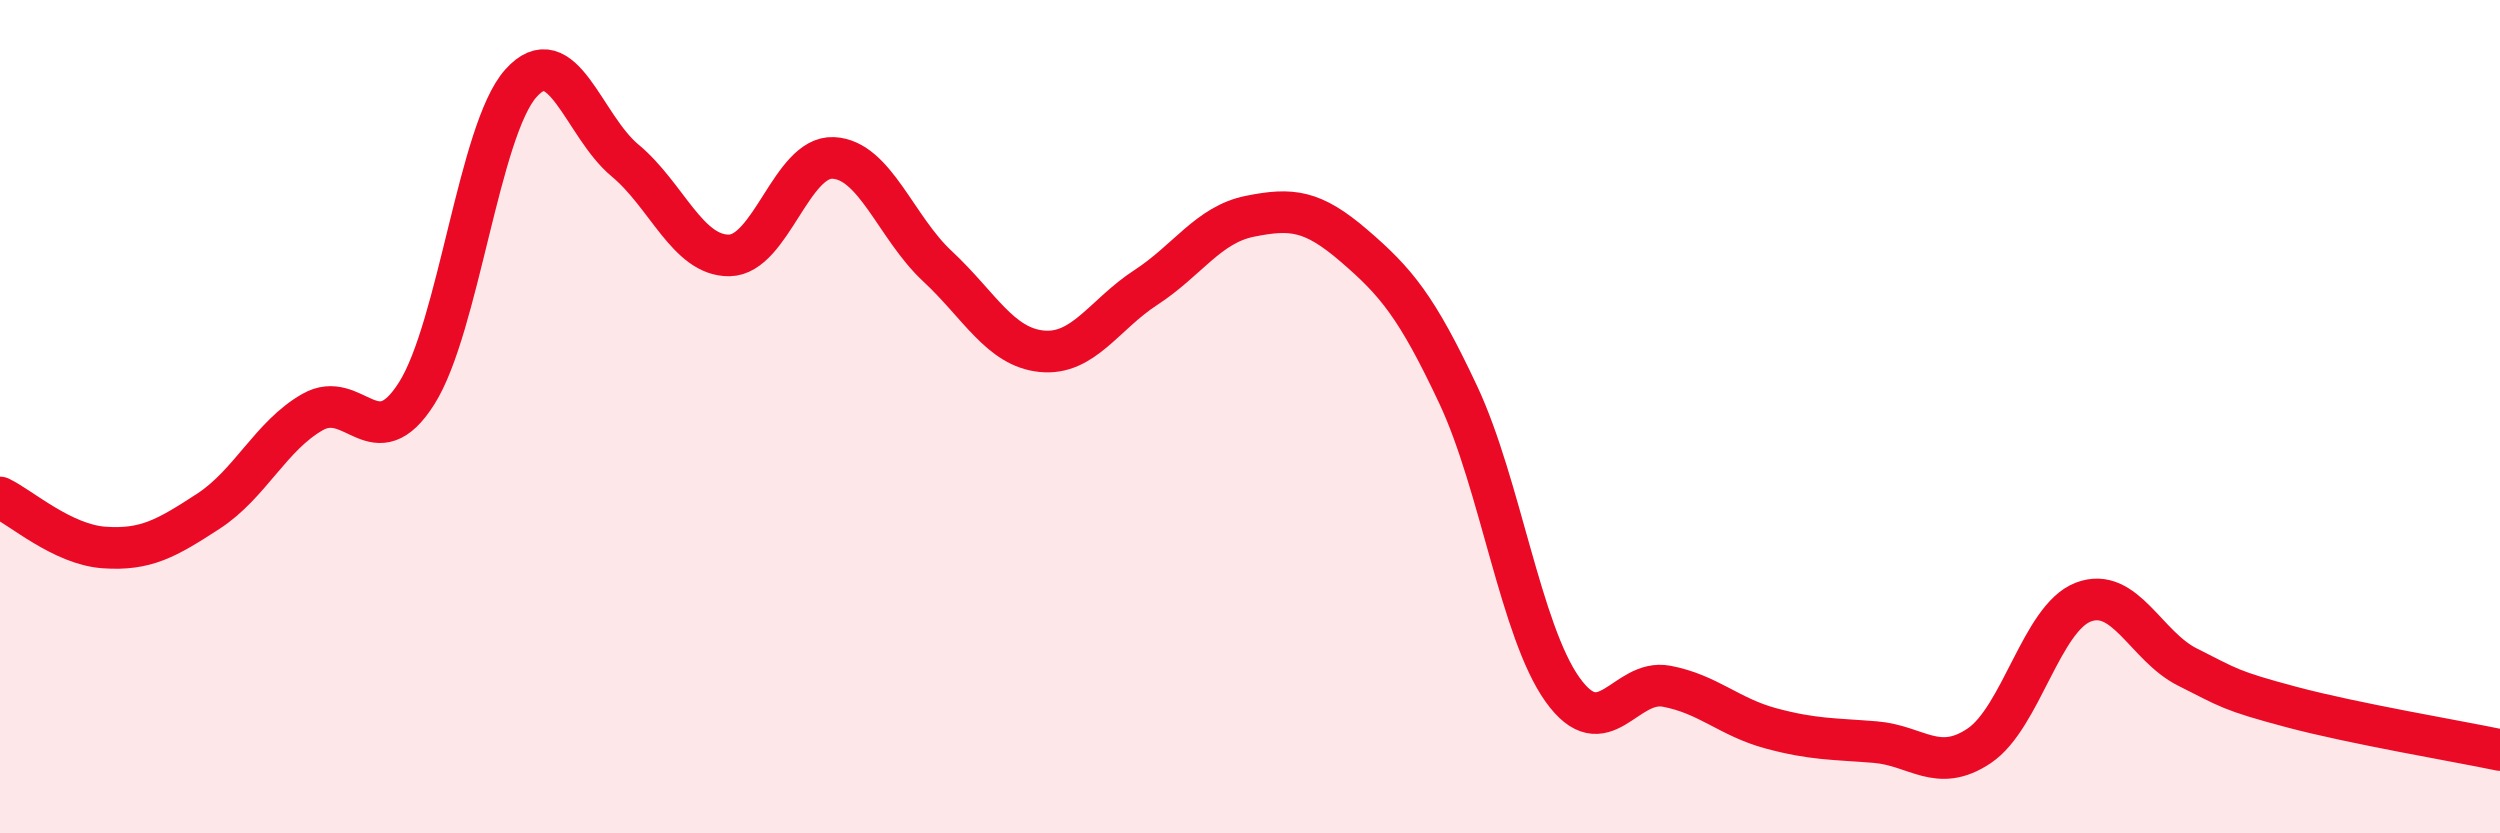
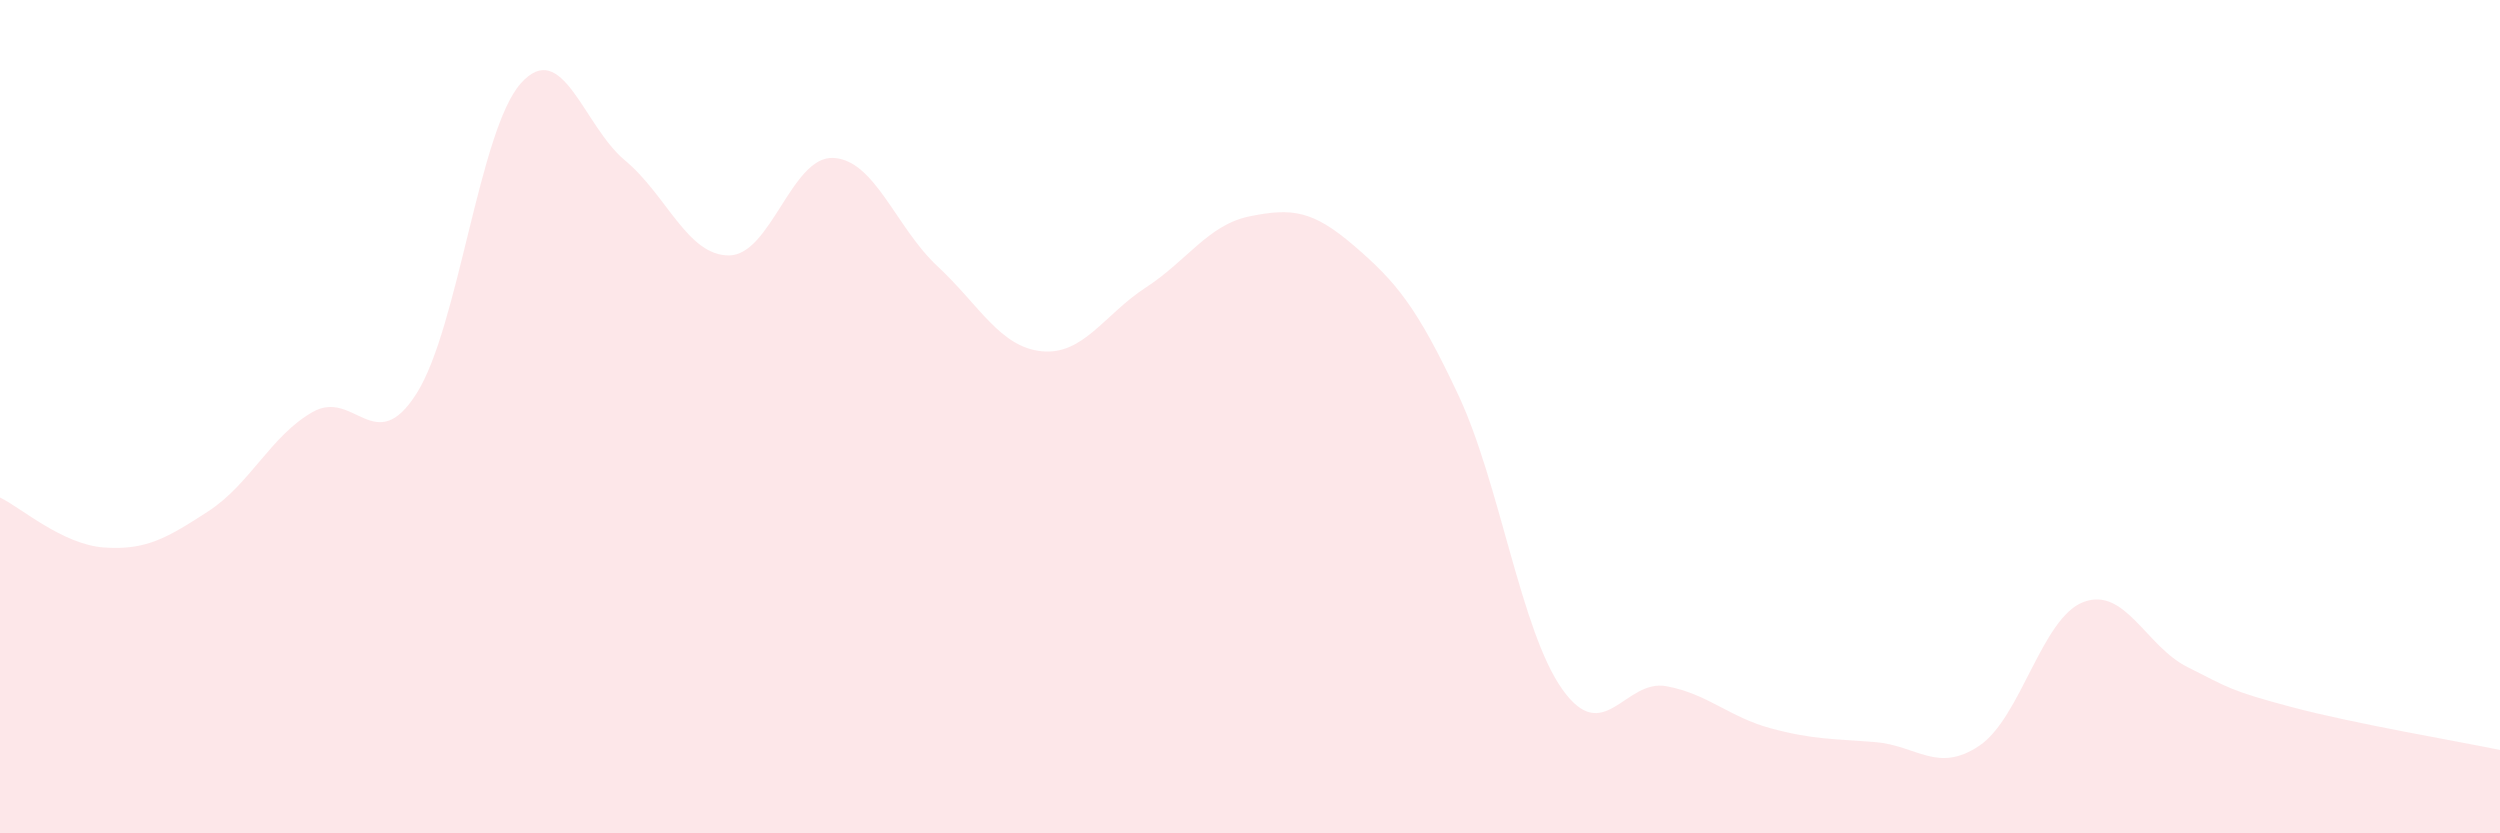
<svg xmlns="http://www.w3.org/2000/svg" width="60" height="20" viewBox="0 0 60 20">
  <path d="M 0,11.94 C 0.5,12.18 1.5,13.07 2.5,13.14 C 3.5,13.21 4,12.92 5,12.27 C 6,11.62 6.5,10.46 7.5,9.89 C 8.5,9.32 9,11.02 10,9.44 C 11,7.86 11.5,3.12 12.5,2 C 13.5,0.88 14,3.02 15,3.85 C 16,4.68 16.5,6.14 17.5,6.13 C 18.5,6.12 19,3.74 20,3.79 C 21,3.84 21.5,5.46 22.5,6.39 C 23.5,7.32 24,8.33 25,8.43 C 26,8.53 26.5,7.55 27.5,6.9 C 28.5,6.25 29,5.39 30,5.19 C 31,4.99 31.5,5.04 32.5,5.9 C 33.5,6.76 34,7.35 35,9.48 C 36,11.61 36.5,15.15 37.5,16.55 C 38.5,17.95 39,16.28 40,16.47 C 41,16.66 41.5,17.21 42.5,17.48 C 43.5,17.75 44,17.73 45,17.81 C 46,17.89 46.5,18.57 47.5,17.9 C 48.5,17.23 49,14.83 50,14.45 C 51,14.07 51.5,15.51 52.5,16.01 C 53.5,16.51 53.5,16.57 55,16.97 C 56.5,17.37 59,17.79 60,18L60 20L0 20Z" fill="#EB0A25" opacity="0.1" stroke-linecap="round" stroke-linejoin="round" />
-   <path d="M 0,11.94 C 0.5,12.18 1.5,13.07 2.5,13.14 C 3.5,13.21 4,12.92 5,12.27 C 6,11.62 6.5,10.46 7.5,9.89 C 8.5,9.32 9,11.02 10,9.44 C 11,7.86 11.5,3.12 12.5,2 C 13.5,0.88 14,3.02 15,3.85 C 16,4.68 16.5,6.14 17.5,6.13 C 18.5,6.12 19,3.74 20,3.79 C 21,3.84 21.5,5.46 22.5,6.39 C 23.5,7.32 24,8.33 25,8.43 C 26,8.53 26.5,7.55 27.5,6.9 C 28.5,6.25 29,5.39 30,5.19 C 31,4.99 31.5,5.04 32.5,5.9 C 33.5,6.76 34,7.35 35,9.48 C 36,11.61 36.5,15.15 37.5,16.55 C 38.5,17.95 39,16.28 40,16.47 C 41,16.66 41.5,17.21 42.5,17.48 C 43.5,17.75 44,17.73 45,17.81 C 46,17.89 46.5,18.57 47.5,17.9 C 48.5,17.23 49,14.83 50,14.45 C 51,14.07 51.5,15.51 52.5,16.01 C 53.5,16.51 53.5,16.57 55,16.97 C 56.5,17.37 59,17.79 60,18" stroke="#EB0A25" stroke-width="1" fill="none" stroke-linecap="round" stroke-linejoin="round" />
</svg>